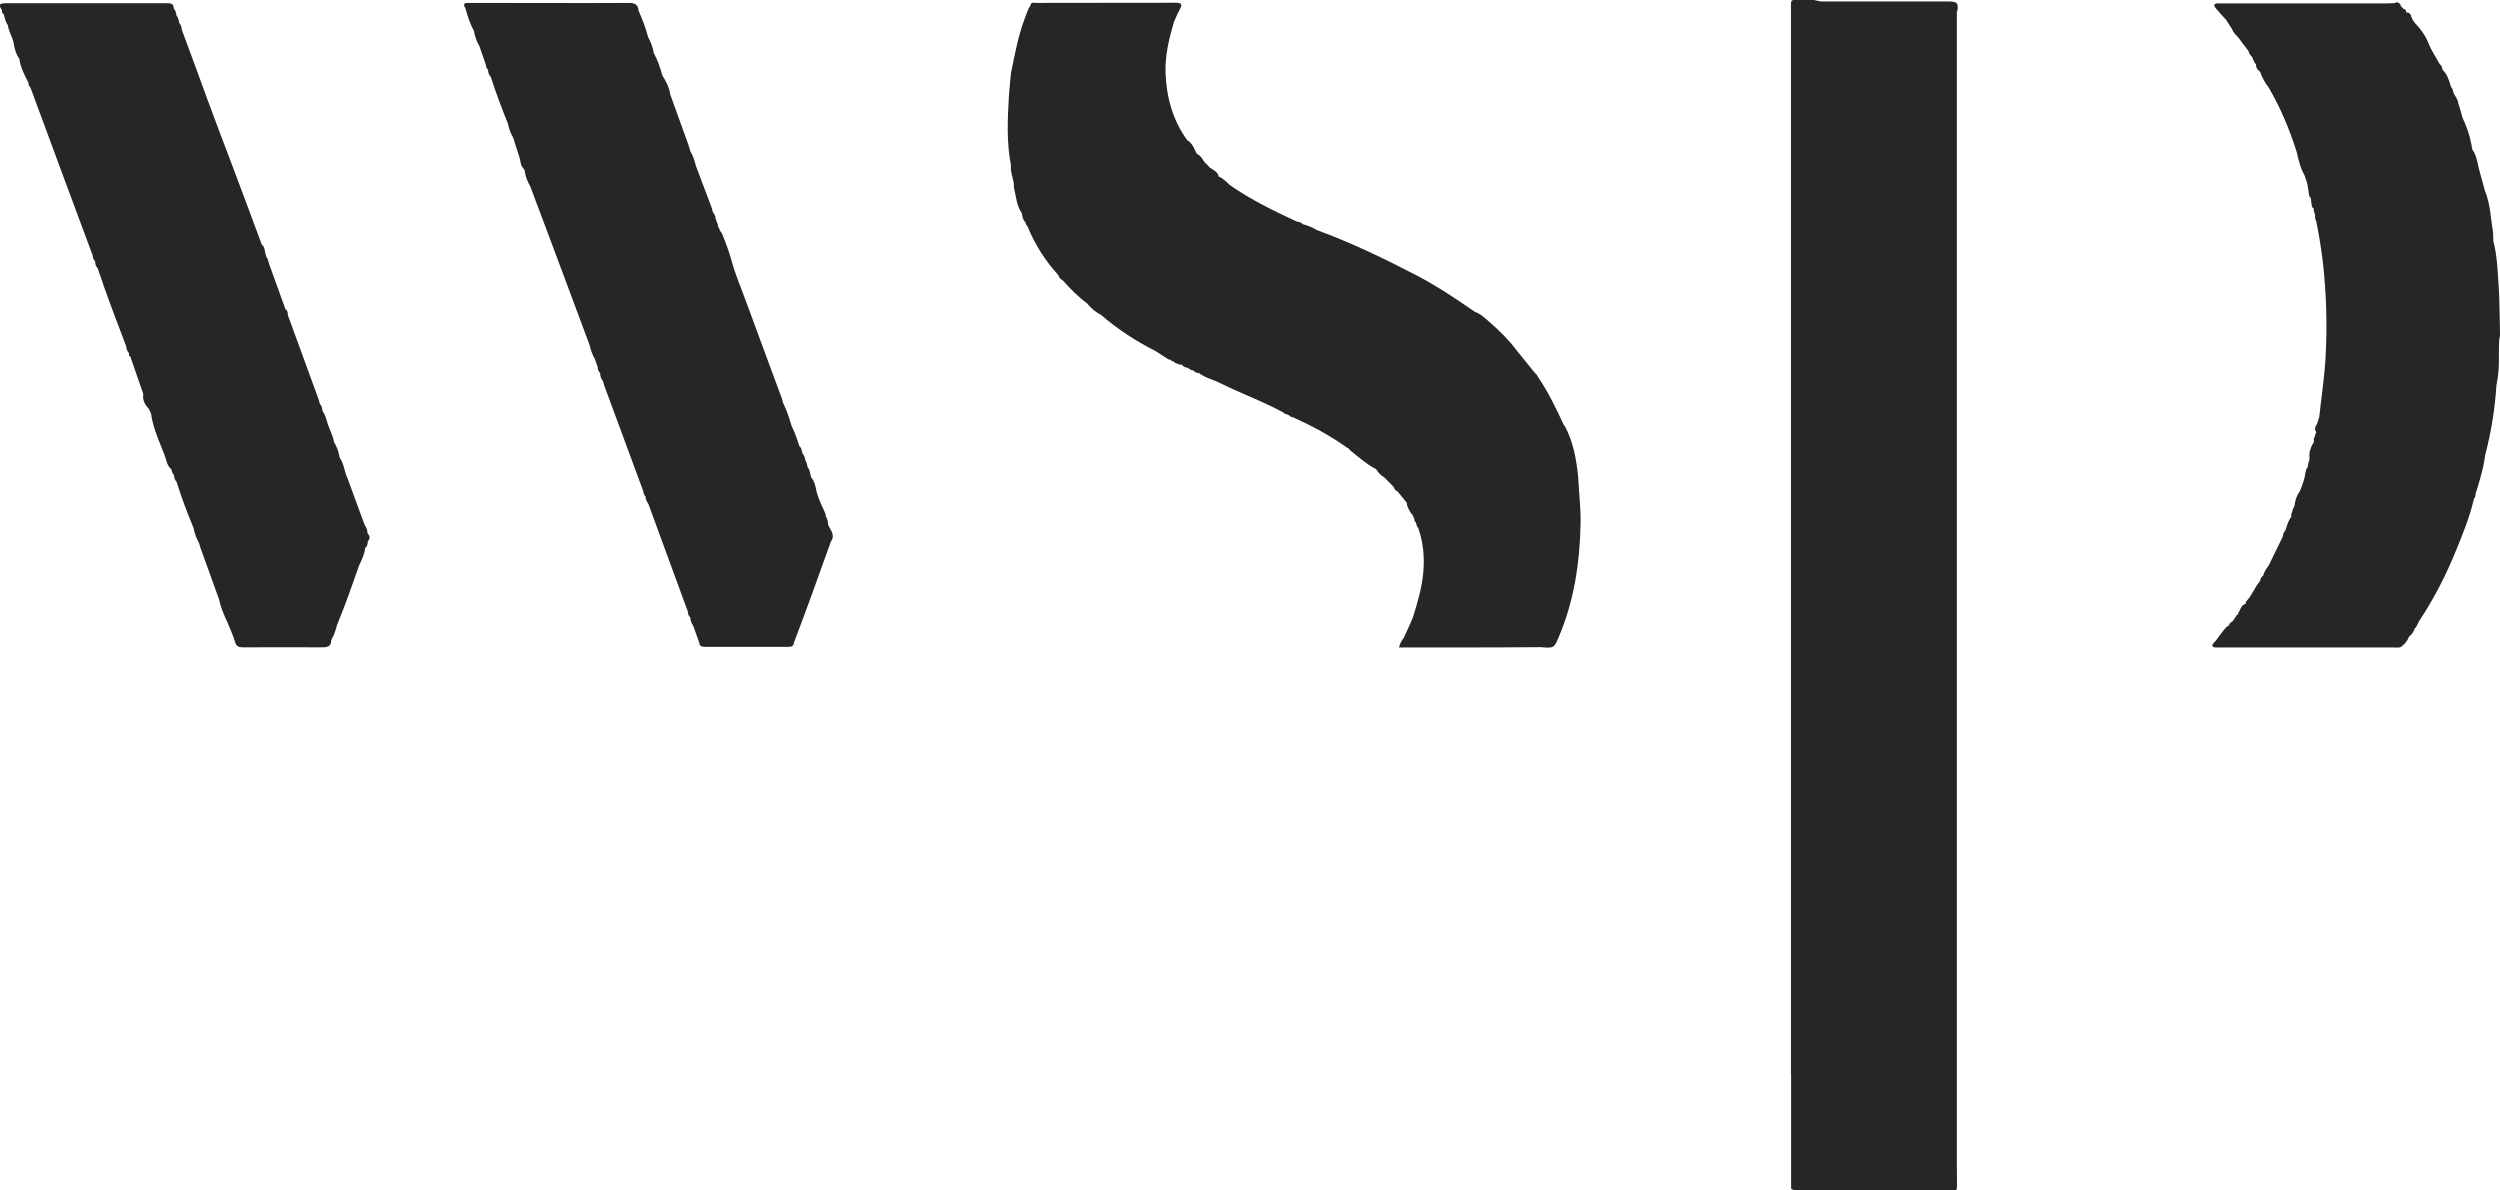
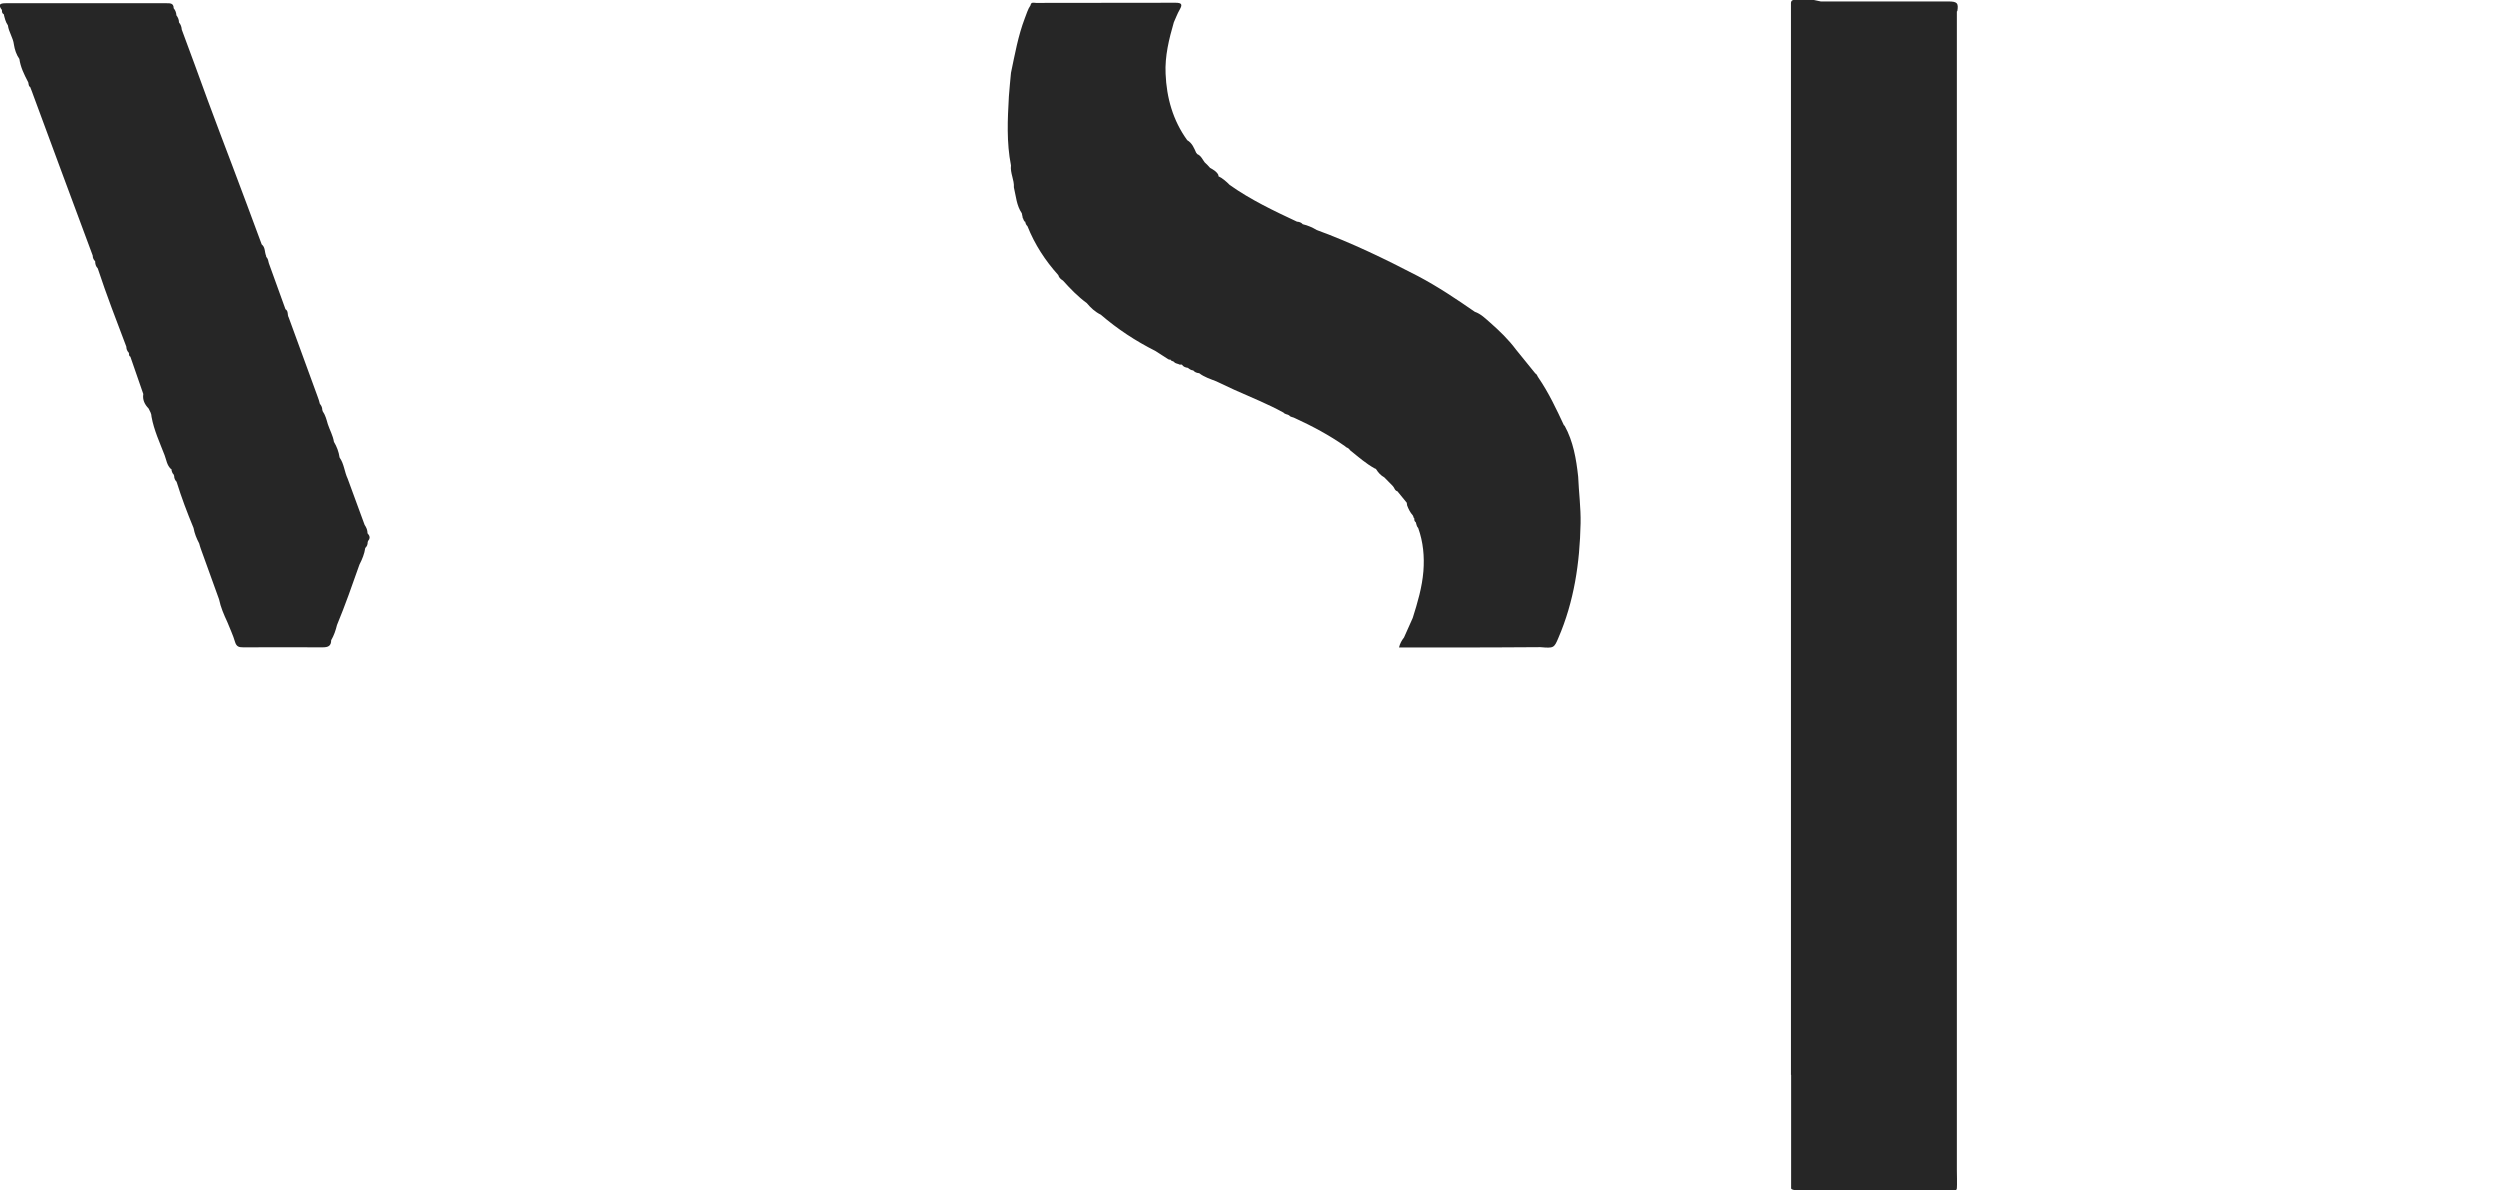
<svg xmlns="http://www.w3.org/2000/svg" viewBox="0 0 154.75 73.68">
  <defs>
    <style>.d{fill:#262626;}</style>
  </defs>
  <g id="a" />
  <g id="b">
    <g id="c">
      <g>
        <path class="d" d="M96.81,26.33c-.47-1.01-.95-2.03-1.58-2.95-.07-.08-.08-.21-.19-.26l-1.2-1.48c-.46-.62-1.02-1.16-1.6-1.67-.29-.25-.57-.54-.95-.67-1.14-.79-2.29-1.56-3.52-2.21-2.04-1.06-4.1-2.06-6.26-2.85-.27-.16-.56-.29-.87-.36h0c-.09-.11-.22-.15-.36-.16h0c-1.43-.67-2.86-1.35-4.16-2.27-.21-.21-.43-.41-.7-.54h0s0-.04,0-.07c-.1-.22-.31-.33-.5-.44h-.01c-.11-.13-.22-.24-.34-.35h0c-.14-.18-.22-.41-.46-.51l-.07-.09c-.13-.29-.25-.6-.55-.77-.89-1.23-1.28-2.63-1.34-4.12-.05-1.09,.21-2.14,.51-3.18h0c.12-.26,.22-.54,.36-.78,.19-.33,.13-.43-.26-.43-2.88,.01-5.75,0-8.63,.01-.12,0-.31-.08-.34,.15h0c-.17,.24-.24,.52-.35,.79-.42,1.1-.62,2.25-.86,3.39h0c-.04,.48-.1,.97-.13,1.46-.08,1.43-.15,2.85,.13,4.27-.06,.47,.21,.89,.18,1.36,.13,.54,.16,1.12,.49,1.6l.03,.15c.03,.06,0,.15,.06,.19,.01,.07,.05,.13,.09,.18h.03c.02,.1,.05,.2,.14,.28h0c.45,1.13,1.1,2.13,1.91,3.03,.04,.16,.15,.25,.29,.34h0c.45,.5,.92,.99,1.47,1.39,.24,.29,.52,.55,.87,.72h0c1.03,.89,2.16,1.63,3.37,2.24l.81,.52s.09,.04,.14,.02c.02,.1,.15,.08,.21,.14h0c.09,.12,.24,.1,.35,.17h.14c.09,.14,.23,.18,.37,.2h0c.1,.08,.2,.15,.33,.16,.1,.11,.22,.16,.37,.17h0c.31,.24,.69,.36,1.05,.5h0c.38,.18,.75,.35,1.13,.53,1.02,.46,2.06,.87,3.04,1.41,.09,.11,.24,.1,.35,.17,.08,.12,.24,.1,.35,.17,1.09,.5,2.14,1.06,3.12,1.75,.03,.03,.05,.05,.09,.07,.09,.03,.16,.09,.21,.17,.5,.4,.98,.83,1.55,1.14,.03,0,.04,0,.06,.03,.13,.21,.29,.39,.51,.51l.53,.54c.1,.1,.11,.28,.28,.32l.58,.71h0l.02,.16c.08,.22,.19,.44,.35,.62h0c.05,.05,.03,.16,.1,.19h0c-.01,.1,0,.18,.09,.24h0c.04,.12,.05,.26,.15,.36,.31,.87,.39,1.76,.32,2.67-.08,.99-.36,1.94-.66,2.89h0l-.54,1.21h0c-.14,.18-.25,.37-.31,.62,1.26,0,2.49,0,3.72,0,1.65,0,3.3-.01,4.94-.02h.1c.82,.07,.84,.05,1.1-.56,.98-2.27,1.33-4.65,1.38-7.1,.02-.97-.11-1.93-.15-2.9-.12-1.09-.3-2.17-.84-3.15ZM62.9,10.95h0Zm0,0h0ZM71.76,.87h0Zm15.74,38.05h0Z" />
        <path class="d" d="M120.61,.09c-2.63,0-5.26,0-7.9,0L112.28,0h-1.26s-.16,0-.16,.2V66.53h.01v7.03s0,.12,.45,.12h9.72s.07,0,.09-.12,0-1.13,0-1.13V.71s.02-.02,.03-.03c.08-.49-.01-.59-.56-.59Z" />
-         <path class="d" d="M154.75,20.62c-.03-1.07-.02-2.14-.1-3.2-.06-.83-.09-1.67-.31-2.48h0l-.02-.57c-.15-.85-.16-1.73-.5-2.55l-.38-1.39c-.08-.36-.14-.72-.32-1.05h0c-.15-.15-.09-.37-.17-.55-.09-.54-.29-1.04-.52-1.54l-.19-.68c-.03-.05-.03-.13-.07-.18v-.03c-.02-.23-.16-.4-.27-.59-.02-.02-.02-.04-.02-.06-.05-.13-.05-.27-.16-.37h0c-.11-.38-.22-.75-.51-1.05-.02-.02-.03-.04-.03-.06-.02-.11-.04-.22-.15-.28-.24-.45-.54-.87-.72-1.35-.16-.4-.41-.75-.69-1.07-.15-.14-.27-.31-.35-.5-.03-.18-.12-.3-.32-.3h0l-.03-.15-.16-.09h0l-.16-.17s.01-.04,.01-.06c-.11-.09-.19-.24-.37-.11-.16,0-.32,.02-.48,.02-2.98,0-5.97,0-8.95,0-.51,0-1.01,0-1.52,0-.25,0-.28,.11-.15,.28,.21,.26,.44,.5,.66,.74h0l.37,.58c.07,.18,.19,.33,.34,.46l.68,.9h0c.01,.13,.1,.23,.19,.32h0l.19,.41,.08,.07s0,.05-.01,.07c.03,.18,.12,.31,.26,.4,.12,.35,.29,.67,.52,.96,.74,1.26,1.3,2.6,1.74,3.99,.12,.51,.23,1.02,.5,1.48,.07,.26,.2,.5,.2,.77,.08,.2,0,.44,.17,.62,.02,.02,.02,.04,.01,.07,.06,.18,0,.39,.13,.55h.05v.17l.09,.27c-.01,.06-.01,.12,0,.18,0,.06,.02,.12,.06,.17,.18,.89,.33,1.79,.43,2.69,.21,1.93,.26,3.86,.15,5.8-.07,1.23-.26,2.44-.39,3.66l-.15,.46c-.14,.16-.13,.33-.03,.5h0s-.05,.05-.06,.08c0,.03,0,.06-.01,.09l-.08,.19v.23s-.05,.08-.08,.12c-.13,.26-.23,.52-.19,.82,0,.05,0,.11-.01,.16-.06,.15-.08,.3-.11,.46-.02,.02-.03,.04-.05,.06-.06,.07-.03,.16-.08,.23-.04,.43-.2,.81-.36,1.21-.2,.26-.28,.56-.32,.87l-.03,.08c-.1,.13-.09,.3-.17,.44v.16c-.17,.24-.26,.51-.34,.78h0s-.02,.04-.02,.07c-.1,.1-.16,.23-.16,.37h0c-.29,.6-.59,1.2-.88,1.81-.15,.19-.28,.39-.34,.62-.12,.08-.17,.21-.19,.34h0c-.34,.37-.48,.87-.84,1.23-.05,.05-.06,.1-.03,.16-.31,.09-.35,.4-.5,.62,0,.03,0,.05,0,.08-.02,0-.04,0-.07,0l-.21,.34s-.08,.09-.14,.11c-.05,.07-.18,.11-.11,.23-.02,0-.05-.01-.08-.01-.37,.3-.57,.75-.9,1.08-.12,.12-.1,.27,.13,.27,.09,0,.17,0,.26,0,3.6,0,7.2,0,10.8,0,.13,0,.26,.02,.39-.02,.24-.16,.41-.38,.52-.65h0c.17-.14,.29-.3,.35-.51,.1-.06,.12-.18,.18-.26,.03-.06,.05-.14,.09-.19,.92-1.38,1.67-2.85,2.29-4.38,.43-1.05,.86-2.1,1.11-3.21,.08-.08,.09-.17,.09-.27,.25-.79,.5-1.59,.6-2.42,.01-.04,.02-.07,.03-.11,.36-1.39,.58-2.8,.67-4.23,.02-.05,.03-.1,.03-.16,.11-.53,.13-1.07,.12-1.61h0c0-.34,.01-.68,.02-1.02h0c.02-.14,.06-.28,.06-.42Z" />
-         <path class="d" d="M51.26,32.49l-.02-.24c-.05-.08-.03-.21-.13-.26,0-.02,.01-.04,.02-.06-.05-.2-.15-.38-.23-.56-.15-.33-.29-.66-.37-1.01-.06-.29-.11-.58-.32-.81l-.03-.14c-.05-.15-.05-.33-.17-.46-.07-.14-.04-.32-.16-.44-.01-.16-.06-.31-.17-.44-.02-.02-.02-.04-.02-.06-.04-.13-.05-.27-.15-.38h-.03c-.13-.44-.29-.88-.5-1.31h0s0-.06-.02-.08c-.13-.46-.29-.9-.5-1.33h0c-.02-.07-.02-.14-.05-.21-.75-2.04-1.51-4.07-2.26-6.12-.29-.8-.63-1.57-.85-2.39-.16-.59-.38-1.17-.61-1.74-.04-.06-.09-.12-.13-.18-.01-.05-.03-.09-.05-.13,0-.01,0-.02,0-.03-.01-.02-.03-.04-.06-.05,0-.13-.03-.25-.1-.35,0-.03,0-.07-.02-.09,0-.04-.02-.07-.04-.11h-.01v-.13l-.16-.27h0c-.03-.1-.04-.2-.08-.29-.32-.86-.65-1.71-.97-2.57-.07-.31-.17-.61-.34-.89h0c-.03-.1-.05-.2-.08-.29-.39-1.08-.78-2.17-1.17-3.25-.03-.32-.17-.6-.32-.88l-.16-.27c-.13-.48-.29-.95-.53-1.39h0c-.06-.35-.18-.67-.35-.98h0c-.15-.56-.35-1.1-.59-1.63-.03-.36-.2-.49-.58-.49-3.1,.02-6.21,0-9.31,0-.23,0-.46,0-.69,0-.28,0-.27,.14-.14,.32h0c.13,.48,.27,.96,.52,1.39h0c.06,.35,.17,.67,.35,.98h0l.38,1.1c.03,.13,.04,.26,.15,.35,0,.17,.05,.31,.17,.44h0c.31,.97,.67,1.92,1.05,2.86,.07,.32,.17,.63,.34,.91h0l.37,1.17c.1,.23,.05,.52,.25,.71,.05,.07,.11,.14,.1,.23,.05,.32,.17,.62,.33,.89,.47,1.25,.94,2.5,1.41,3.75,.75,2.02,1.51,4.04,2.26,6.06,.07,.31,.17,.6,.33,.88h0l.18,.51c0,.14,.04,.26,.15,.36h0c0,.2,.06,.37,.19,.53h0c.03,.1,.04,.2,.08,.29,.8,2.16,1.59,4.31,2.39,6.47,.03,.12,.04,.26,.15,.35h0c0,.17,.07,.32,.17,.45h0l2.45,6.68c0,.14,.04,.26,.15,.36h0c.01,.19,.07,.36,.18,.51h0l.37,1.04c.02,.22,.15,.27,.35,.27,1.72,0,3.44,0,5.16,0,.2,0,.34-.04,.36-.27h0c.34-.9,.68-1.8,1.01-2.71,.43-1.18,.85-2.35,1.27-3.53h0c.3-.41-.03-.72-.17-1.06h0Zm-2.6,6.58h0s-.02,.02-.03,.03h0s.02-.02,.02-.03Z" />
        <path class="d" d="M22.75,33.01h0c0-.19-.07-.36-.18-.52h0c-.35-.95-.7-1.91-1.05-2.86-.2-.42-.22-.92-.5-1.31h0c-.05-.35-.17-.67-.35-.97h0c-.06-.39-.26-.73-.38-1.1-.08-.28-.15-.56-.32-.8h0s0-.05-.02-.07c0-.14-.05-.27-.15-.38h0c-.04-.15-.08-.31-.14-.45-.6-1.64-1.19-3.27-1.79-4.9-.1-.16,0-.39-.2-.51-.34-.95-.69-1.9-1.03-2.85-.03-.13-.05-.27-.15-.38-.02-.02-.02-.05-.02-.08-.1-.23-.04-.52-.27-.7-.6-1.62-1.2-3.24-1.81-4.85-.51-1.34-1.02-2.69-1.52-4.04-.54-1.47-1.07-2.95-1.62-4.41-.01-.16-.06-.31-.17-.44,0-.16-.06-.31-.16-.44h0c-.01-.16-.06-.31-.17-.44h0c0-.33-.24-.31-.46-.31-3.31,0-6.62,0-9.93,0-.38,0-.49,.09-.24,.42,0,.1,0,.19,.09,.25H.23c.06,.24,.11,.49,.26,.7H.49c.05,.41,.32,.76,.37,1.18,.05,.32,.15,.63,.34,.9,.07,.5,.29,.95,.52,1.39h0c.08,.11,.01,.27,.15,.35,.07,.18,.14,.35,.2,.53,1.22,3.3,2.44,6.6,3.67,9.9,0,.14,.05,.26,.15,.35h0c0,.17,.04,.32,.16,.44h0c.54,1.64,1.16,3.24,1.77,4.85,0,.14,.05,.27,.15,.37h0s0,.04,.02,.06c-.01,.08,0,.15,.08,.19h0l.8,2.31c-.06,.36,.09,.65,.33,.9,.08,.16,.18,.32,.18,.51,.15,.83,.51,1.6,.81,2.38,.11,.29,.14,.62,.39,.85h.03c.01,.13,.05,.26,.15,.36h0s0,.05,.02,.07c0,.14,.05,.26,.15,.36h0c.3,.97,.66,1.92,1.05,2.86,.06,.34,.19,.66,.35,.96h0c.03,.11,.06,.22,.1,.33,.37,1.04,.75,2.09,1.13,3.13,.1,.49,.3,.95,.51,1.4,.16,.41,.36,.82,.48,1.24,.09,.29,.24,.33,.5,.33,1.64,0,3.29-.01,4.93,0,.34,0,.52-.09,.52-.44h0c.17-.29,.28-.61,.36-.94h0c.51-1.23,.95-2.49,1.39-3.74,.17-.33,.31-.67,.36-1.03h0c.11-.1,.15-.22,.15-.36,.02-.02,.02-.04,.01-.06,.15-.16,.14-.31,0-.46Z" />
      </g>
    </g>
  </g>
</svg>